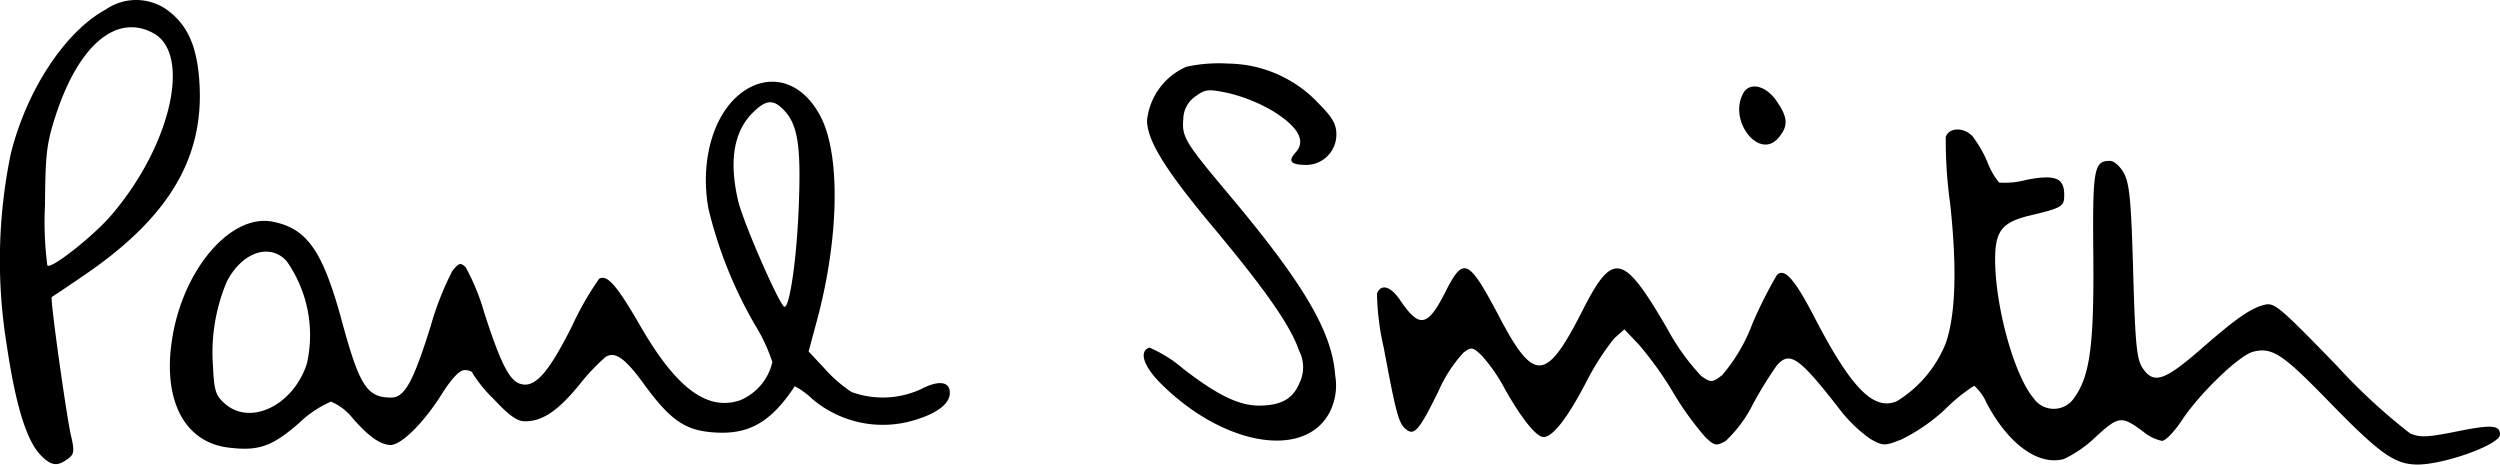
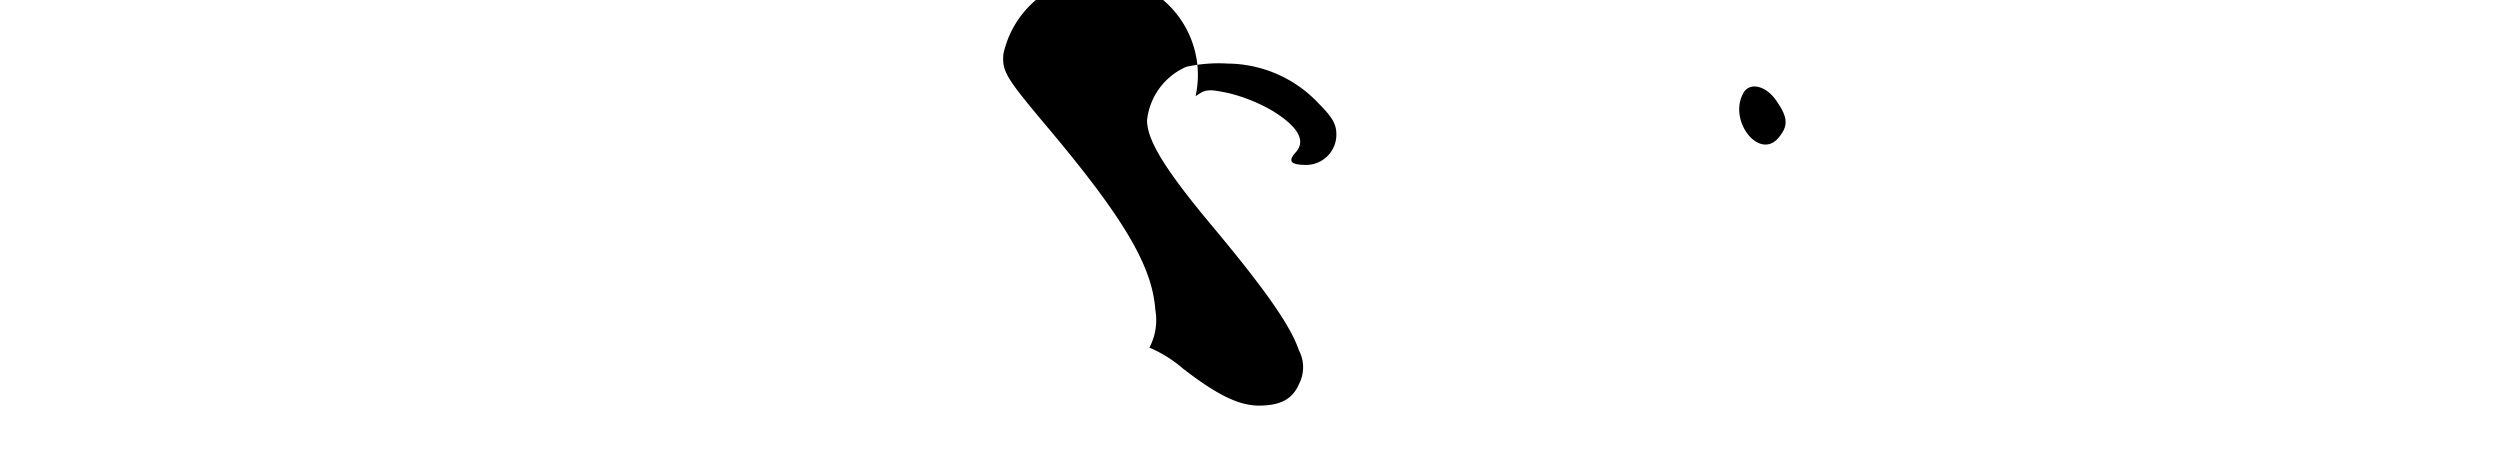
<svg xmlns="http://www.w3.org/2000/svg" viewBox="0 0 146.576 27.246" height="27.246" width="146.576" data-sanitized-data-name="Gruppe 655" data-name="Gruppe 655" id="Gruppe_655">
  <defs>
    <clipPath id="clip-path">
      <rect fill="none" height="27.246" width="146.576" data-sanitized-data-name="Rechteck 793" data-name="Rechteck 793" id="Rechteck_793" />
    </clipPath>
  </defs>
  <g clip-path="url(#clip-path)" data-sanitized-data-name="Gruppe 654" data-name="Gruppe 654" id="Gruppe_654">
-     <path transform="translate(0 0)" d="M6.2.558C3.841,1.83,1.551,5.276.626,9.046A30.908,30.908,0,0,0,.4,20.262c.532,3.585,1.179,5.62,2.012,6.452.6.6.948.648,1.573.185.37-.278.393-.439.162-1.434-.254-1.11-1.226-8-1.11-8.048.023-.023.809-.532,1.711-1.156C9.784,12.885,11.935,9.393,11.7,4.975c-.116-2.266-.717-3.561-1.966-4.44A3.131,3.131,0,0,0,6.2.558M8.952,1.923c2.289,1.179,1.11,6.522-2.359,10.615-1.018,1.226-3.585,3.261-3.816,3.03a19.59,19.59,0,0,1-.139-3.538c.023-3.006.093-3.608.624-5.25C4.6,2.663,6.8.79,8.952,1.923" data-sanitized-data-name="Pfad 413" data-name="Pfad 413" id="Pfad_413" />
-     <path transform="translate(-222.904 -12.372)" d="M292.469,16.283a3.865,3.865,0,0,0-2.313,3.145c0,1.179,1.087,2.914,3.723,6.082,3.215,3.839,4.695,5.967,5.18,7.4a2.123,2.123,0,0,1,.023,1.943c-.393.925-1.087,1.3-2.405,1.3-1.156-.023-2.382-.6-4.417-2.174a7.572,7.572,0,0,0-1.966-1.226c-.624.208-.347,1.064.6,2.035,3.631,3.677,8.441,4.556,9.944,1.8a3.458,3.458,0,0,0,.347-2.22c-.185-2.59-1.873-5.435-6.522-10.939-2.243-2.683-2.475-3.053-2.382-4.07A1.641,1.641,0,0,1,293,18.018c.578-.416.74-.439,1.943-.185a9.717,9.717,0,0,1,2.613,1.064c1.48.925,1.919,1.734,1.318,2.405-.486.532-.3.74.648.74a1.778,1.778,0,0,0,1.734-1.8c0-.578-.231-.994-1.018-1.781A7.379,7.379,0,0,0,294.9,16.1a8.872,8.872,0,0,0-2.428.185" data-sanitized-data-name="Pfad 414" data-name="Pfad 414" id="Pfad_414" />
-     <path transform="translate(-33.129 -15.952)" d="M76.885,21.2c-1.85,1.133-2.752,4.047-2.22,6.984a25.345,25.345,0,0,0,2.706,6.776,10.179,10.179,0,0,1,1.041,2.22,3.192,3.192,0,0,1-1.9,2.243c-1.943.648-3.77-.74-5.9-4.463-1.341-2.313-1.9-2.937-2.359-2.66a18.073,18.073,0,0,0-1.6,2.8c-1.388,2.752-2.174,3.631-3.03,3.353-.624-.185-1.156-1.226-2.1-4.163a12.863,12.863,0,0,0-1.087-2.66c-.3-.3-.393-.278-.786.208a17.5,17.5,0,0,0-1.272,3.238c-1.018,3.261-1.526,4.186-2.313,4.186-1.411,0-1.85-.671-2.868-4.394-1.133-4.209-2.058-5.527-4.093-5.92-2.405-.463-5.157,2.683-5.851,6.683-.648,3.7.648,6.267,3.307,6.568,1.734.208,2.521-.069,4.093-1.434A6.346,6.346,0,0,1,52.533,39.5a3.194,3.194,0,0,1,1.272.971c.948,1.087,1.619,1.549,2.22,1.573.624,0,1.919-1.272,2.96-2.914.624-.994,1.087-1.48,1.388-1.48.254,0,.463.093.463.185a7.941,7.941,0,0,0,1.226,1.5c.925.994,1.388,1.318,1.85,1.318,1.018,0,1.919-.6,3.191-2.151a12.413,12.413,0,0,1,1.526-1.619c.555-.347,1.133.046,2.243,1.573,1.549,2.128,2.428,2.729,4.07,2.845,2.081.162,3.376-.578,4.787-2.706a4.782,4.782,0,0,1,1.041.763,6.39,6.39,0,0,0,6.059,1.2c1.272-.393,1.989-.948,1.989-1.573,0-.671-.648-.763-1.711-.208a5.372,5.372,0,0,1-4.047.162,8.089,8.089,0,0,1-1.573-1.364l-.948-1.018.416-1.549c1.341-4.81,1.48-9.759.347-12.1-.994-2.035-2.775-2.706-4.417-1.711m2.22,1.226c.809.856.994,2.128.856,5.62-.116,3.076-.532,5.9-.833,5.9C78.874,33.947,76.7,29,76.4,27.7c-.532-2.313-.254-4.024.856-5.134.786-.786,1.226-.809,1.85-.139M49.92,31.241a7.539,7.539,0,0,1,1.2,6.036c-.786,2.428-3.284,3.654-4.787,2.359-.555-.486-.648-.74-.717-2.22a10.705,10.705,0,0,1,.809-4.949c.879-1.711,2.5-2.289,3.492-1.226" data-sanitized-data-name="Pfad 415" data-name="Pfad 415" id="Pfad_415" />
+     <path transform="translate(-222.904 -12.372)" d="M292.469,16.283a3.865,3.865,0,0,0-2.313,3.145c0,1.179,1.087,2.914,3.723,6.082,3.215,3.839,4.695,5.967,5.18,7.4a2.123,2.123,0,0,1,.023,1.943c-.393.925-1.087,1.3-2.405,1.3-1.156-.023-2.382-.6-4.417-2.174a7.572,7.572,0,0,0-1.966-1.226a3.458,3.458,0,0,0,.347-2.22c-.185-2.59-1.873-5.435-6.522-10.939-2.243-2.683-2.475-3.053-2.382-4.07A1.641,1.641,0,0,1,293,18.018c.578-.416.74-.439,1.943-.185a9.717,9.717,0,0,1,2.613,1.064c1.48.925,1.919,1.734,1.318,2.405-.486.532-.3.74.648.74a1.778,1.778,0,0,0,1.734-1.8c0-.578-.231-.994-1.018-1.781A7.379,7.379,0,0,0,294.9,16.1a8.872,8.872,0,0,0-2.428.185" data-sanitized-data-name="Pfad 414" data-name="Pfad 414" id="Pfad_414" />
    <path transform="translate(-338.954 -16.833)" d="M441.151,22.317c-.879,1.642.994,3.955,2.1,2.567.555-.671.532-1.156-.116-2.1-.624-.948-1.619-1.179-1.989-.463" data-sanitized-data-name="Pfad 416" data-name="Pfad 416" id="Pfad_416" />
-     <path transform="translate(-268.319 -25.262)" d="M382.4,33.29a26.787,26.787,0,0,0,.254,3.885c.416,3.793.324,6.545-.254,8.21a7.058,7.058,0,0,1-2.868,3.4c-1.364.578-2.683-.763-4.857-4.972-1.133-2.174-1.734-2.868-2.174-2.428a25.7,25.7,0,0,0-1.434,2.845,10.023,10.023,0,0,1-1.781,3.03c-.578.439-.648.439-1.2.069a12.894,12.894,0,0,1-1.989-2.752c-2.636-4.533-3.215-4.648-5.065-.971-2.081,4.07-2.8,4.093-4.857.139-1.781-3.353-2.058-3.469-3.145-1.3-1.018,1.989-1.5,2.081-2.636.393-.555-.809-1.11-.948-1.341-.37a15.1,15.1,0,0,0,.393,3.168c.717,3.839.879,4.463,1.3,4.787.486.416.786.069,1.919-2.243a8.166,8.166,0,0,1,1.457-2.243c.463-.347.555-.324,1.064.162a9.856,9.856,0,0,1,1.364,1.966c.971,1.734,1.85,2.821,2.266,2.821.532,0,1.388-1.087,2.475-3.168a15.325,15.325,0,0,1,1.665-2.613l.6-.532.856.9a20.377,20.377,0,0,1,2.058,2.891,18.123,18.123,0,0,0,1.827,2.521c.555.532.648.532,1.2.231a7.733,7.733,0,0,0,1.619-2.2A23.747,23.747,0,0,1,372.5,46.68c.763-.856,1.3-.486,3.723,2.636A8.244,8.244,0,0,0,377.985,51c.74.416.833.416,1.827.023a10.765,10.765,0,0,0,2.544-1.758,10.056,10.056,0,0,1,1.711-1.388,2.928,2.928,0,0,1,.74,1.041c1.272,2.382,3.006,3.654,4.51,3.261a6.974,6.974,0,0,0,1.873-1.3c1.364-1.249,1.526-1.249,2.8-.3a2.536,2.536,0,0,0,1.087.532c.208,0,.74-.555,1.179-1.226,1.041-1.573,3.353-3.793,4.163-4,1.11-.278,1.711.116,4.348,2.821,3.1,3.191,3.955,3.793,5.319,3.793,1.619-.023,4.81-1.179,4.81-1.758,0-.555-.486-.6-2.521-.185-1.734.347-2.151.37-2.752.116a34.383,34.383,0,0,1-4.325-4c-3.284-3.376-3.631-3.7-4.209-3.538-.786.185-1.642.786-3.538,2.428-2.336,2.058-2.96,2.266-3.631,1.249-.324-.509-.416-1.434-.532-5.62-.116-4.093-.208-5.134-.532-5.758-.231-.416-.578-.74-.833-.74-.948,0-1.018.486-.971,5.62.046,5.2-.208,7.007-1.11,8.256a1.436,1.436,0,0,1-2.405.023c-1.133-1.341-2.243-5.388-2.243-8.117,0-1.642.393-2.151,1.9-2.544,2.058-.486,2.151-.555,2.151-1.249,0-.994-.532-1.2-2.2-.879a4.859,4.859,0,0,1-1.619.162,4.338,4.338,0,0,1-.694-1.226,7.172,7.172,0,0,0-.856-1.48c-.509-.555-1.388-.532-1.573.023" data-sanitized-data-name="Pfad 417" data-name="Pfad 417" id="Pfad_417" />
  </g>
</svg>